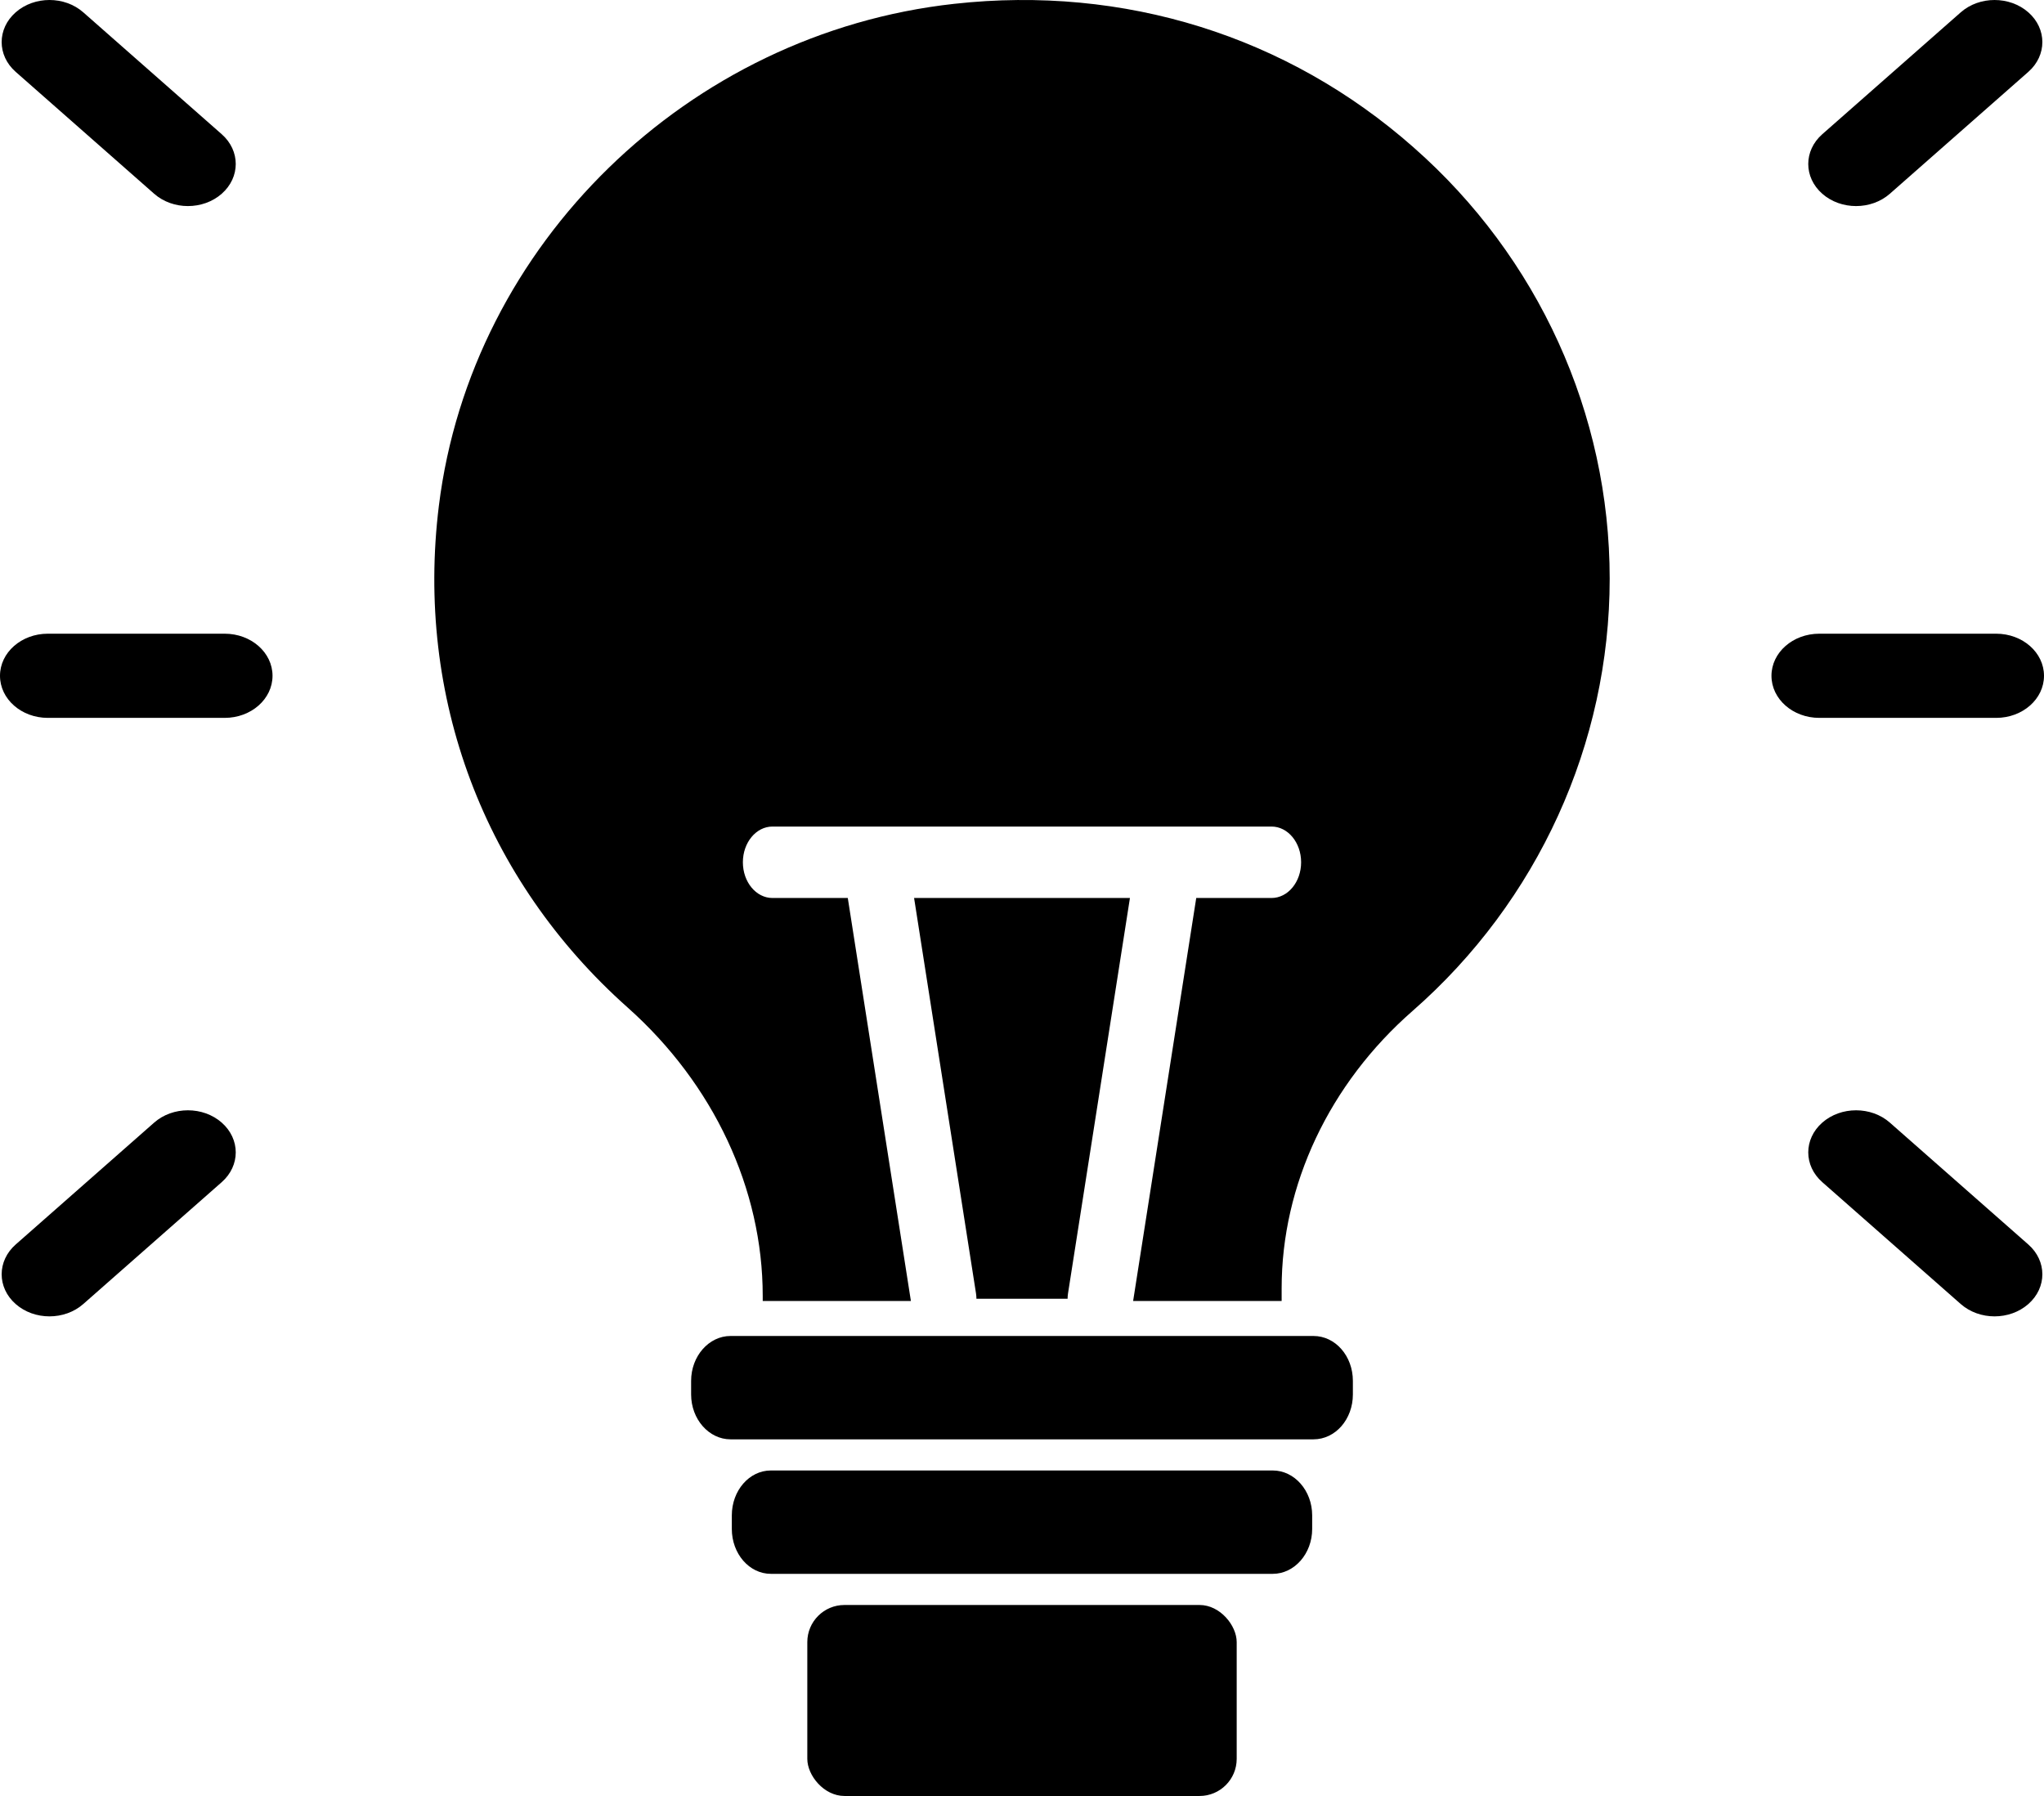
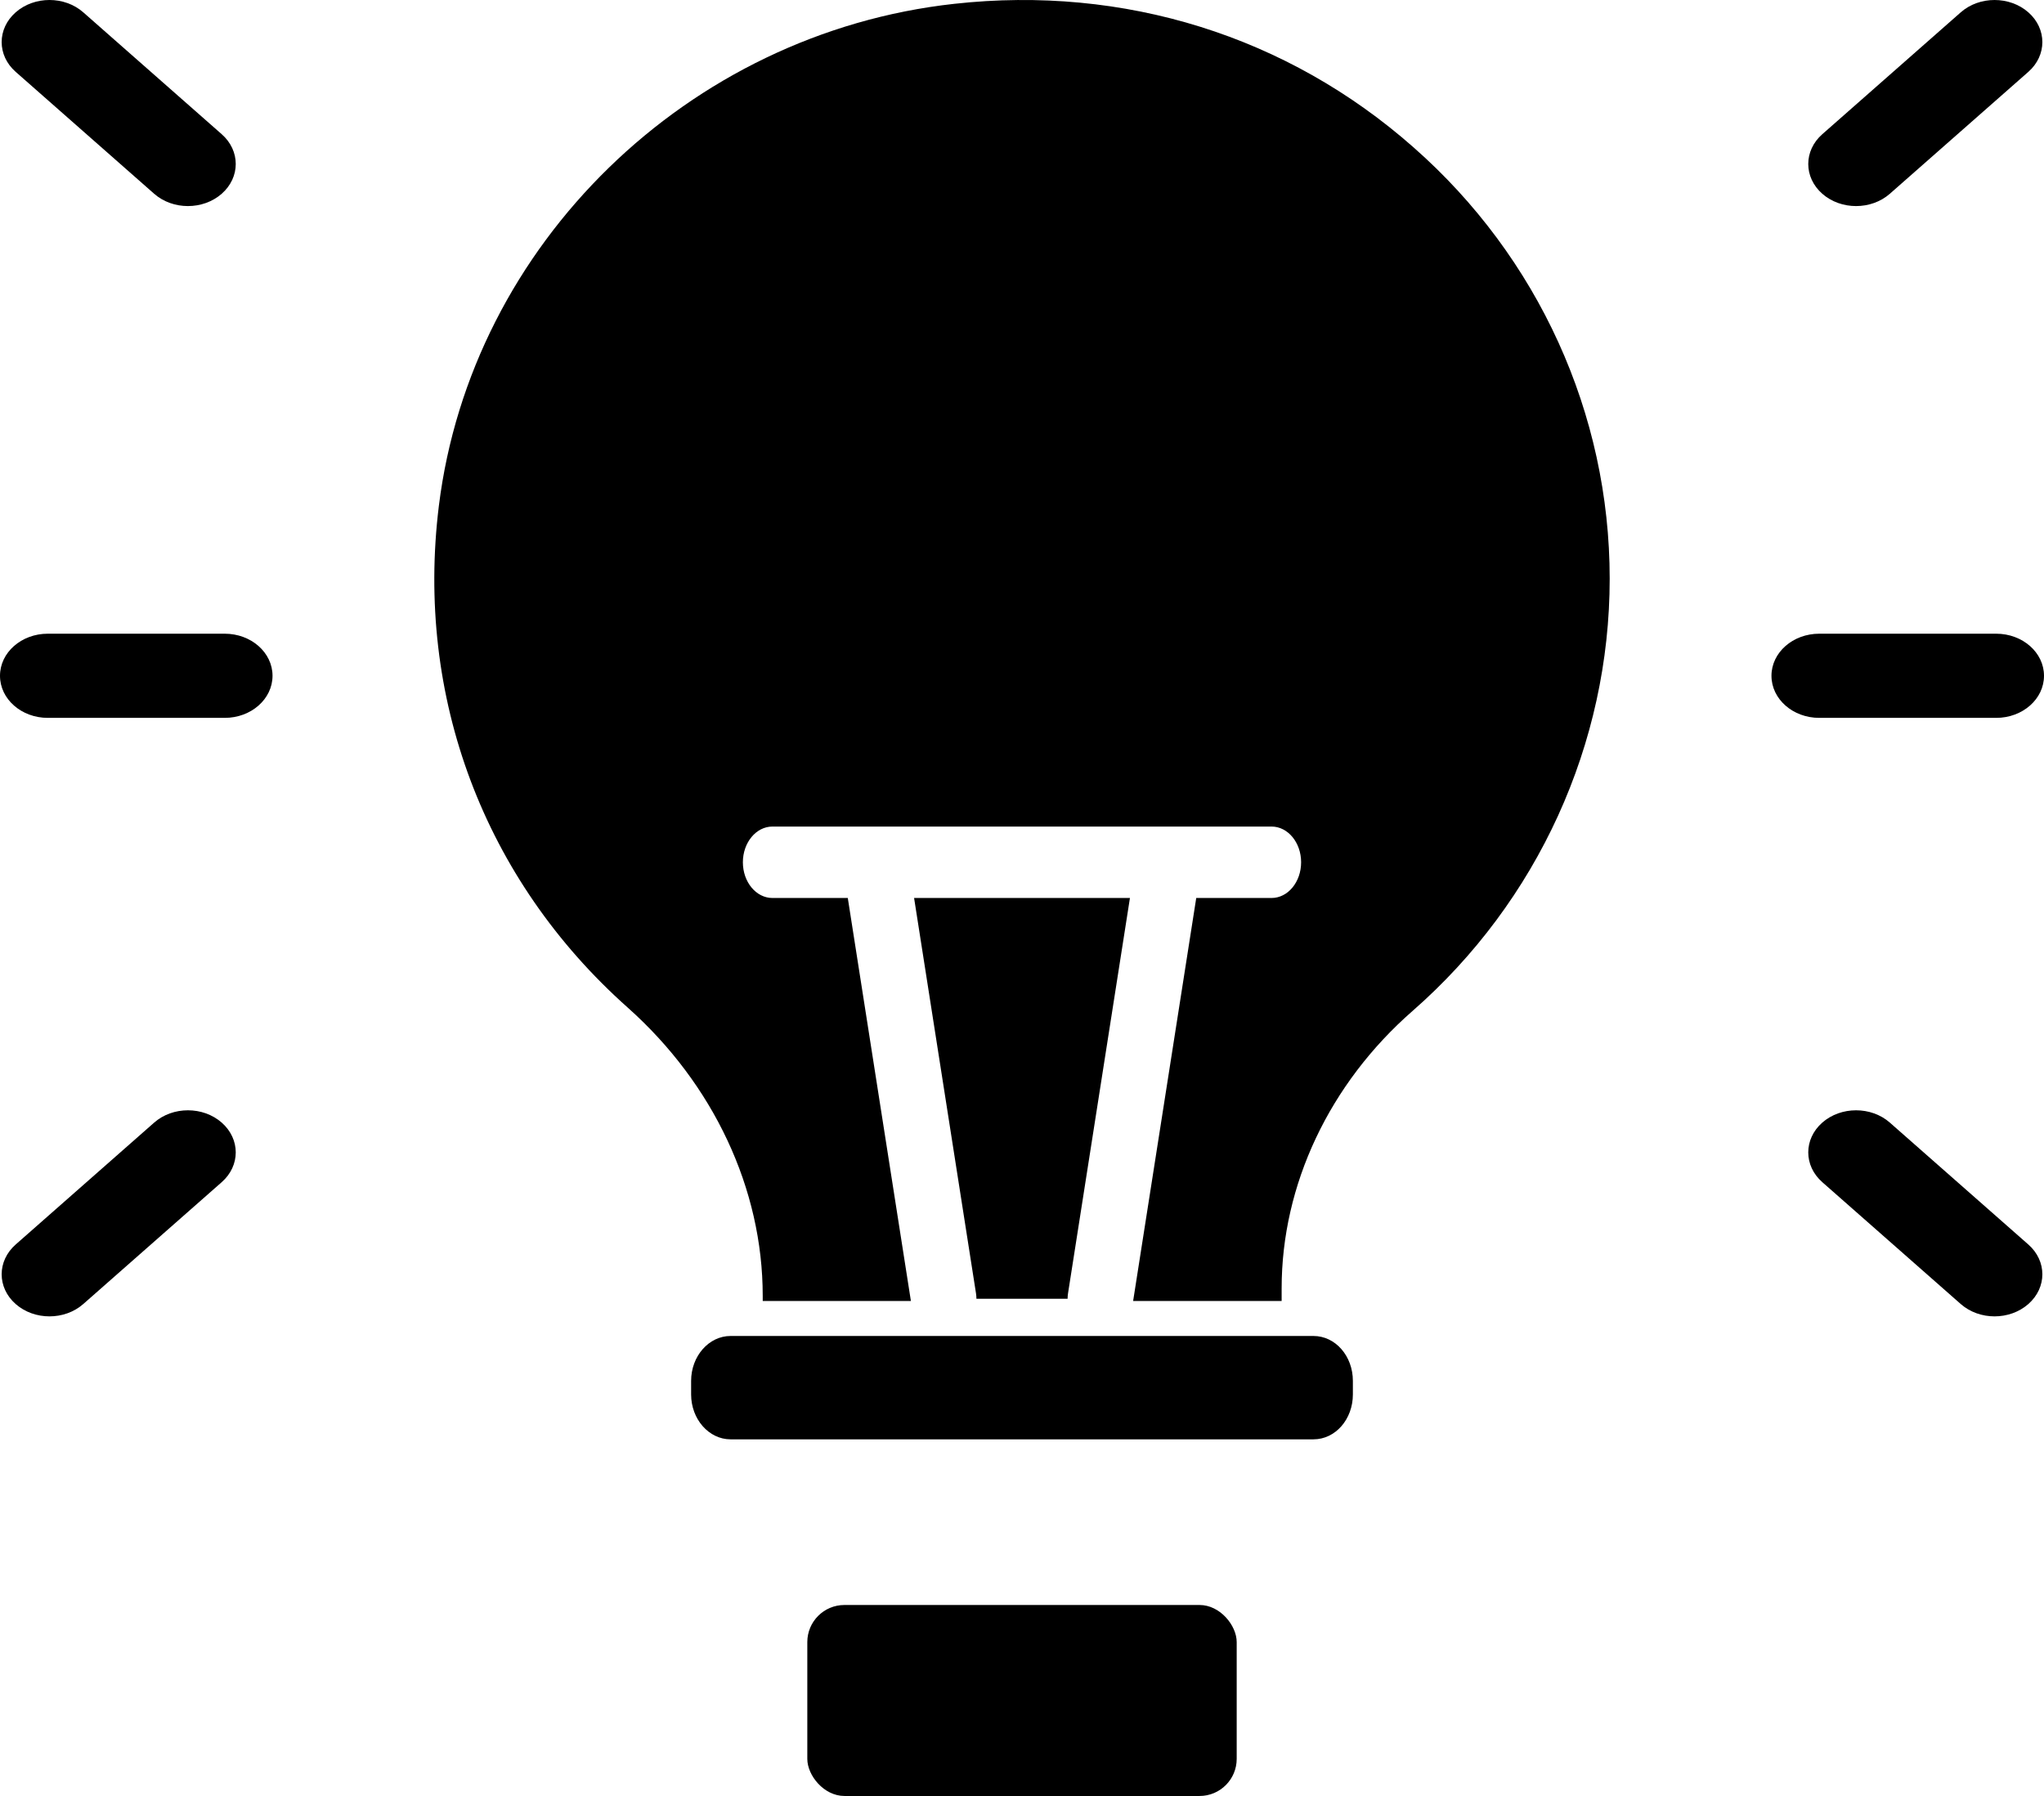
<svg xmlns="http://www.w3.org/2000/svg" id="Layer_1" data-name="Layer 1" viewBox="0 0 330 290">
-   <path d="M211.848,244.69v2.194c0,3.99-2.862,7.248-6.367,7.248h-81.021c-3.505,0-6.309-3.258-6.309-7.248v-2.194c0-3.99,2.804-7.249,6.309-7.249h81.021c3.505,0,6.367,3.258,6.367,7.249h0Z" />
  <path d="M218.42,222.971v2.194c0,3.99-2.804,7.248-6.367,7.248h-94.106c-3.504,0-6.367-3.258-6.367-7.248v-2.194c0-3.99,2.863-7.248,6.367-7.248h94.106c3.563,0,6.367,3.258,6.367,7.248h0Z" />
  <g>
    <path d="M322.281,115.917h-28.562c-4.263,0-7.719-3.039-7.719-6.796s3.456-6.796,7.719-6.796h28.562c4.263,0,7.719,3.039,7.719,6.796s-3.456,6.796-7.719,6.796Z" />
    <path d="M322.017,212.556c-1.975,0-3.95-.664-5.458-1.991l-22.358-19.683c-3.015-2.655-3.015-6.955,0-9.609,3.015-2.655,7.9-2.655,10.915,0l22.358,19.683c3.015,2.655,3.015,6.955,0,9.609-1.508,1.327-3.483,1.991-5.458,1.991Z" />
    <path d="M299.659,33.275c-1.975,0-3.95-.664-5.458-1.991-3.015-2.655-3.015-6.955,0-9.609l22.358-19.683c3.015-2.655,7.9-2.655,10.915,0s3.015,6.955,0,9.609l-22.358,19.683c-1.508,1.327-3.483,1.991-5.458,1.991Z" />
  </g>
  <g>
    <path d="M36.282,115.917H7.718c-4.262,0-7.718-3.039-7.718-6.796s3.456-6.796,7.718-6.796h28.563c4.262,0,7.718,3.039,7.718,6.796s-3.456,6.796-7.718,6.796Z" />
    <path d="M7.986,212.556c-1.975,0-3.95-.664-5.457-1.991-3.015-2.655-3.015-6.955,0-9.609l22.356-19.683c3.015-2.655,7.899-2.655,10.914,0,3.015,2.655,3.015,6.955,0,9.609l-22.356,19.683c-1.507,1.327-3.482,1.991-5.457,1.991Z" />
    <path d="M30.342,33.275c-1.975,0-3.95-.664-5.457-1.991L2.529,11.6C-.486,8.946-.486,4.645,2.529,1.991s7.899-2.655,10.914,0l22.356,19.683c3.015,2.655,3.015,6.955,0,9.609-1.507,1.327-3.482,1.991-5.457,1.991Z" />
  </g>
  <rect x="130.338" y="259.161" width="69.324" height="30.839" rx="5.993" ry="5.993" />
  <g>
    <path d="M228.23,23.81C207.859,5.811,181.483-2.418,154.061.617c-42.986,4.731-77.981,38.826-83.205,81.046-3.813,30.856,7.261,60.374,30.504,81.047,13.841,12.342,21.78,29.261,21.78,46.54v.823h23.923l-10.189-65.072h-12.161c-2.641,0-4.777-2.58-4.777-5.768s2.137-5.768,4.777-5.768h80.573c2.641,0,4.777,2.58,4.777,5.768s-2.137,5.768-4.777,5.768h-12.156l-10.189,65.072h23.977v-2.057c0-16.662,7.678-33.015,21.154-44.792,20.213-17.69,31.809-43.146,31.809-69.784s-11.543-51.939-31.652-69.63Z" />
    <path d="M182.427,145h-34.849l9.997,63.852c.045.29.063.577.068.863h14.718c.005-.285.023-.573.068-.863l9.998-63.852Z" />
  </g>
</svg>